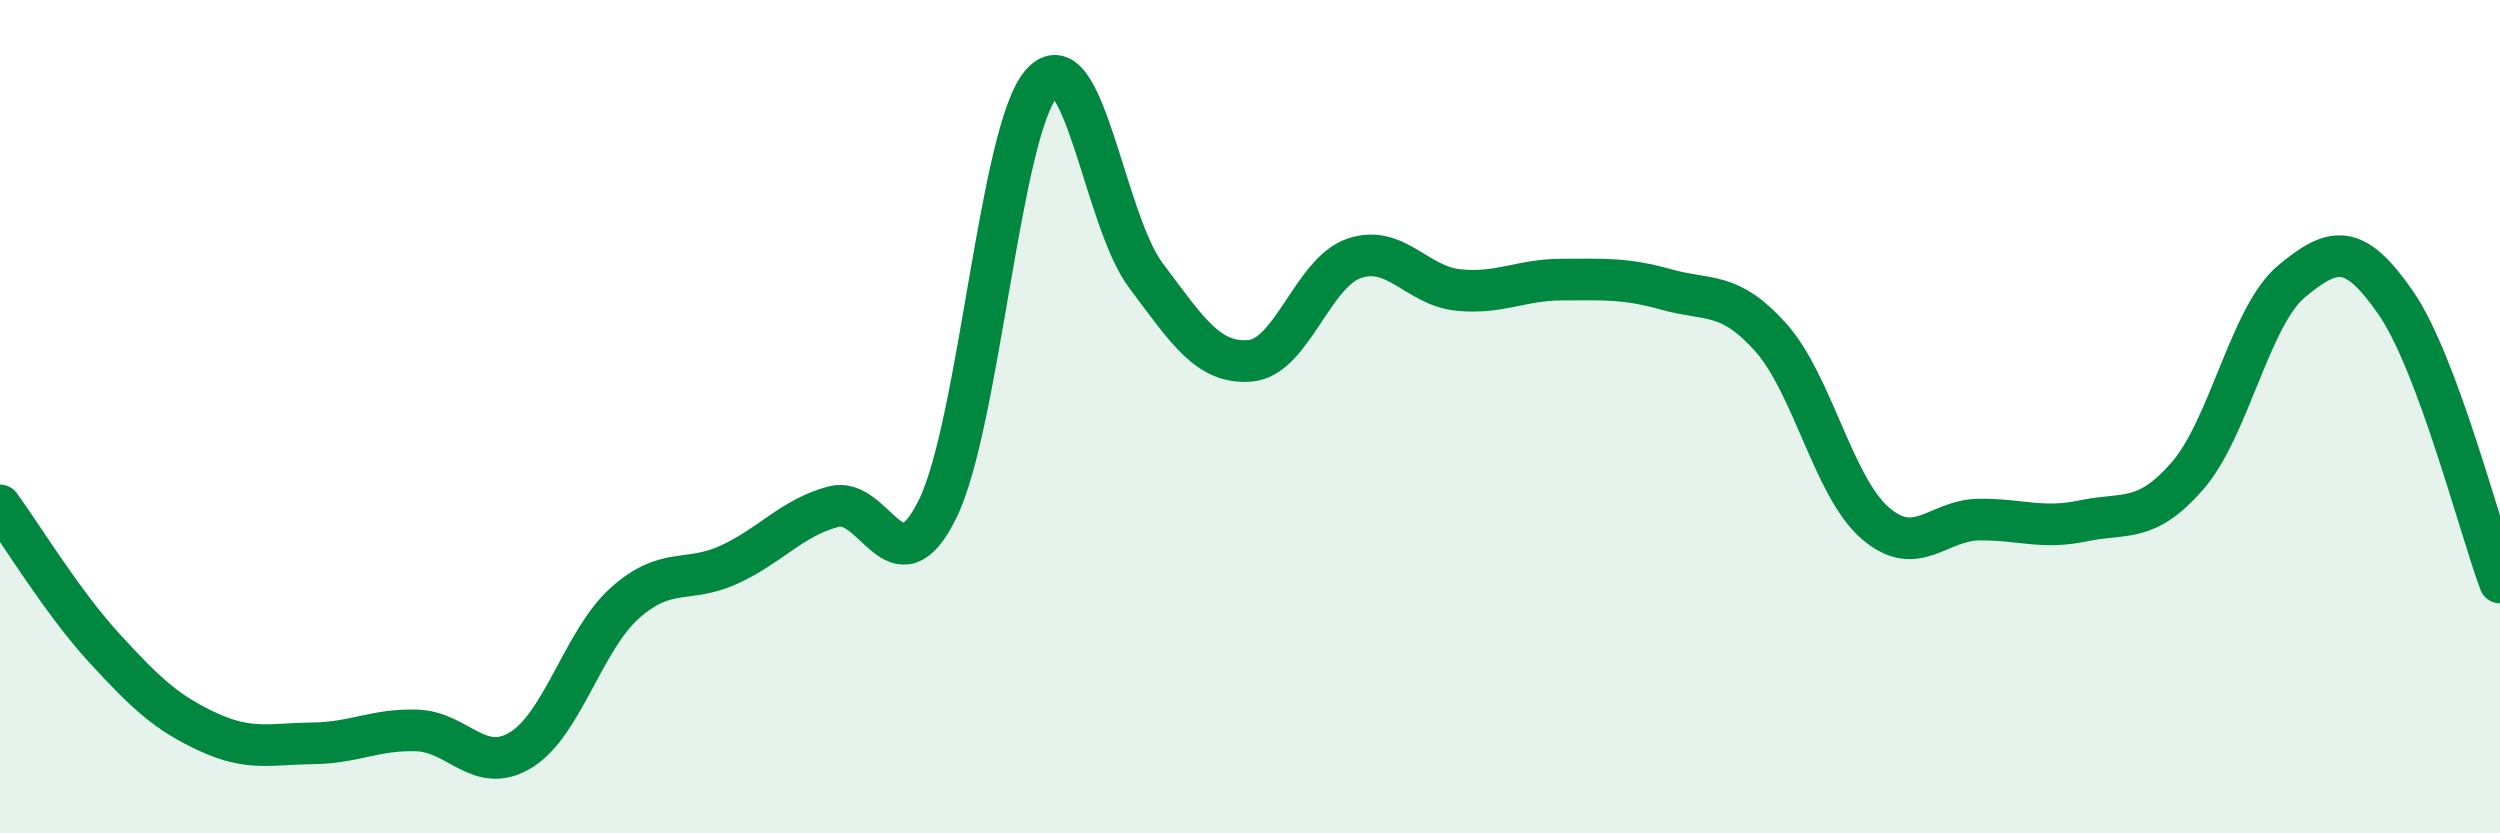
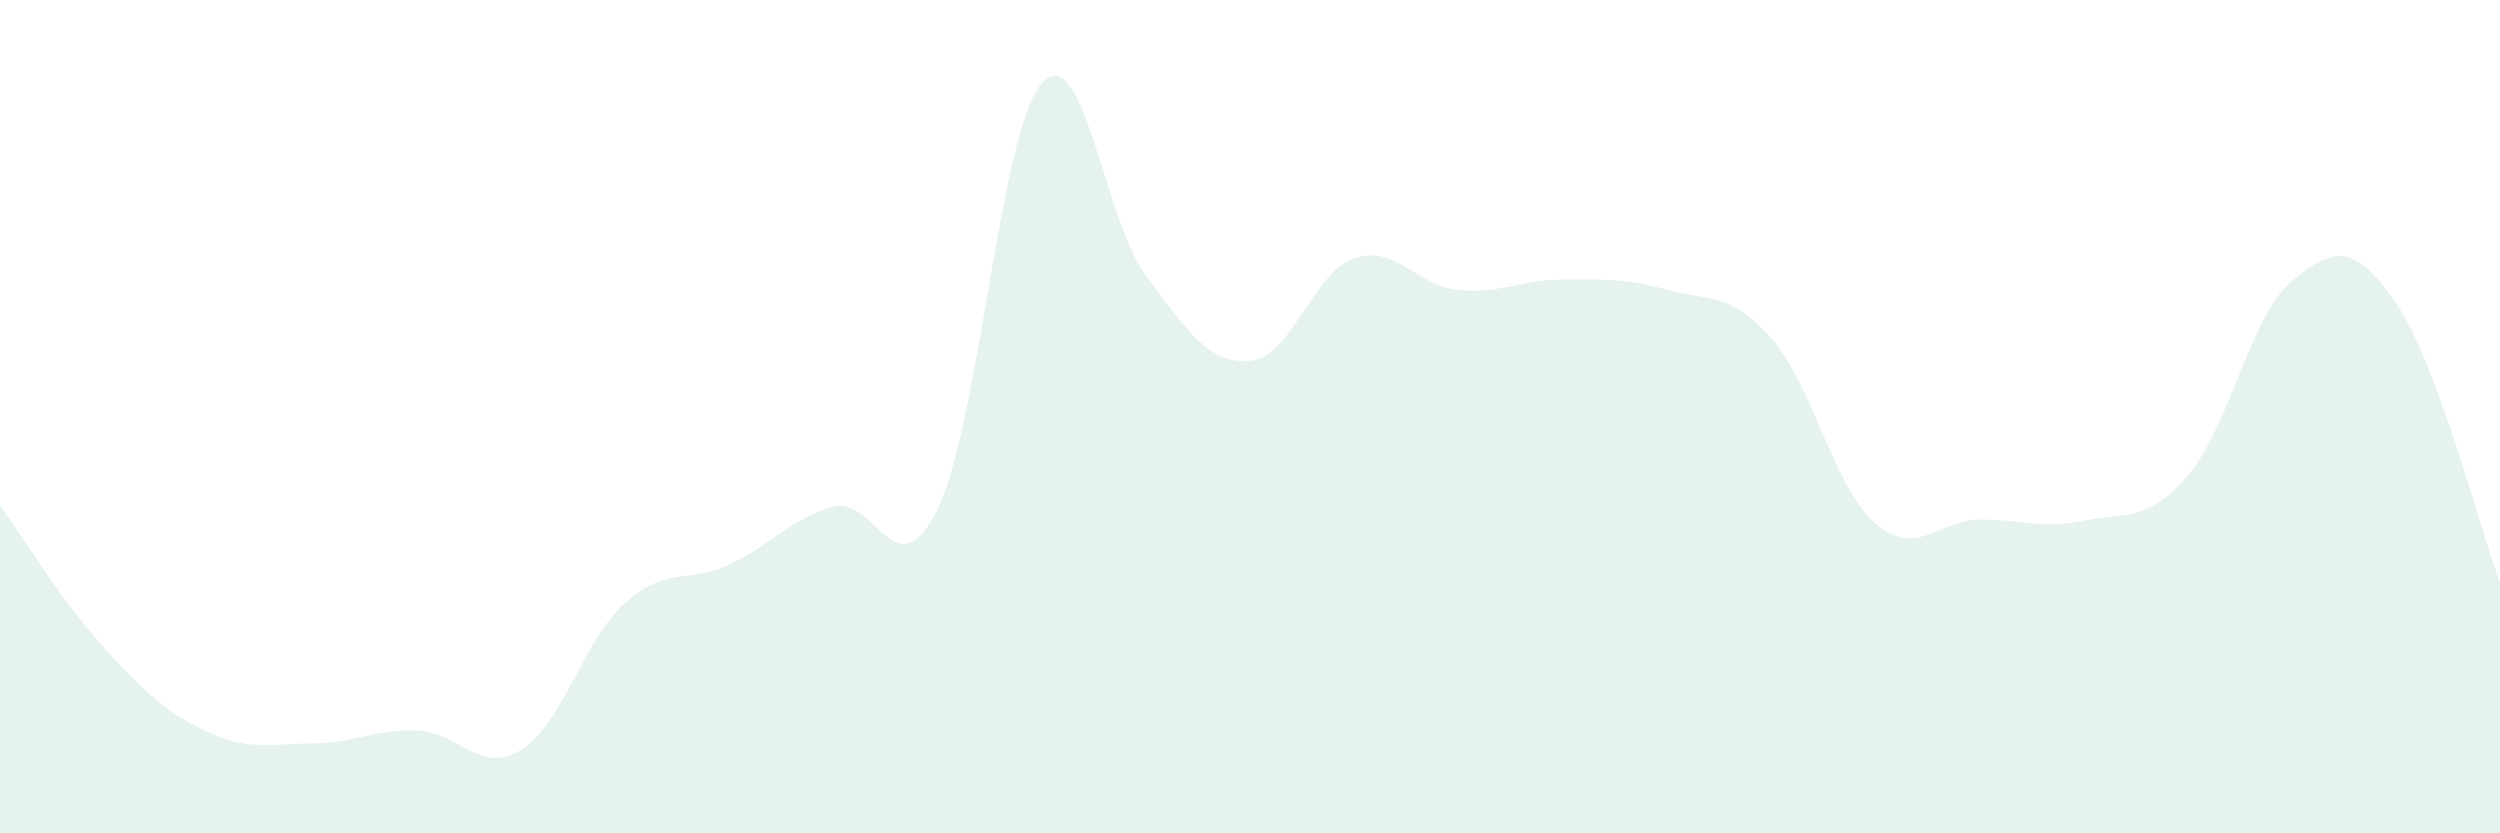
<svg xmlns="http://www.w3.org/2000/svg" width="60" height="20" viewBox="0 0 60 20">
  <path d="M 0,12.13 C 0.5,12.81 1.5,14.46 2.5,15.55 C 3.5,16.64 4,17.11 5,17.57 C 6,18.03 6.5,17.85 7.5,17.84 C 8.5,17.83 9,17.5 10,17.53 C 11,17.56 11.5,18.61 12.5,18 C 13.5,17.39 14,15.36 15,14.47 C 16,13.58 16.5,14.01 17.5,13.55 C 18.5,13.09 19,12.43 20,12.16 C 21,11.89 21.5,14.25 22.5,12.22 C 23.5,10.19 24,3.12 25,2 C 26,0.88 26.5,5.28 27.5,6.61 C 28.5,7.94 29,8.74 30,8.66 C 31,8.58 31.5,6.54 32.5,6.2 C 33.5,5.86 34,6.86 35,6.96 C 36,7.06 36.5,6.71 37.5,6.71 C 38.5,6.71 39,6.67 40,6.95 C 41,7.23 41.5,6.98 42.5,8.1 C 43.5,9.22 44,11.68 45,12.55 C 46,13.42 46.5,12.48 47.5,12.47 C 48.5,12.46 49,12.71 50,12.5 C 51,12.29 51.5,12.57 52.5,11.42 C 53.5,10.27 54,7.58 55,6.75 C 56,5.92 56.5,5.82 57.5,7.27 C 58.5,8.72 59.5,12.64 60,13.98L60 20L0 20Z" fill="#008740" opacity="0.1" stroke-linecap="round" stroke-linejoin="round" />
-   <path d="M 0,12.13 C 0.5,12.81 1.5,14.46 2.5,15.55 C 3.5,16.64 4,17.11 5,17.57 C 6,18.03 6.5,17.85 7.5,17.84 C 8.5,17.83 9,17.5 10,17.53 C 11,17.56 11.5,18.61 12.5,18 C 13.5,17.39 14,15.36 15,14.47 C 16,13.58 16.5,14.01 17.5,13.55 C 18.5,13.09 19,12.43 20,12.16 C 21,11.89 21.5,14.25 22.5,12.22 C 23.5,10.19 24,3.12 25,2 C 26,0.88 26.5,5.28 27.5,6.61 C 28.5,7.94 29,8.74 30,8.66 C 31,8.58 31.5,6.54 32.5,6.2 C 33.5,5.86 34,6.86 35,6.96 C 36,7.06 36.5,6.71 37.5,6.71 C 38.5,6.71 39,6.67 40,6.95 C 41,7.23 41.5,6.98 42.5,8.1 C 43.5,9.22 44,11.68 45,12.55 C 46,13.42 46.5,12.48 47.5,12.47 C 48.5,12.46 49,12.71 50,12.5 C 51,12.29 51.5,12.57 52.5,11.42 C 53.5,10.27 54,7.58 55,6.75 C 56,5.92 56.5,5.82 57.5,7.27 C 58.5,8.72 59.5,12.64 60,13.98" stroke="#008740" stroke-width="1" fill="none" stroke-linecap="round" stroke-linejoin="round" />
</svg>